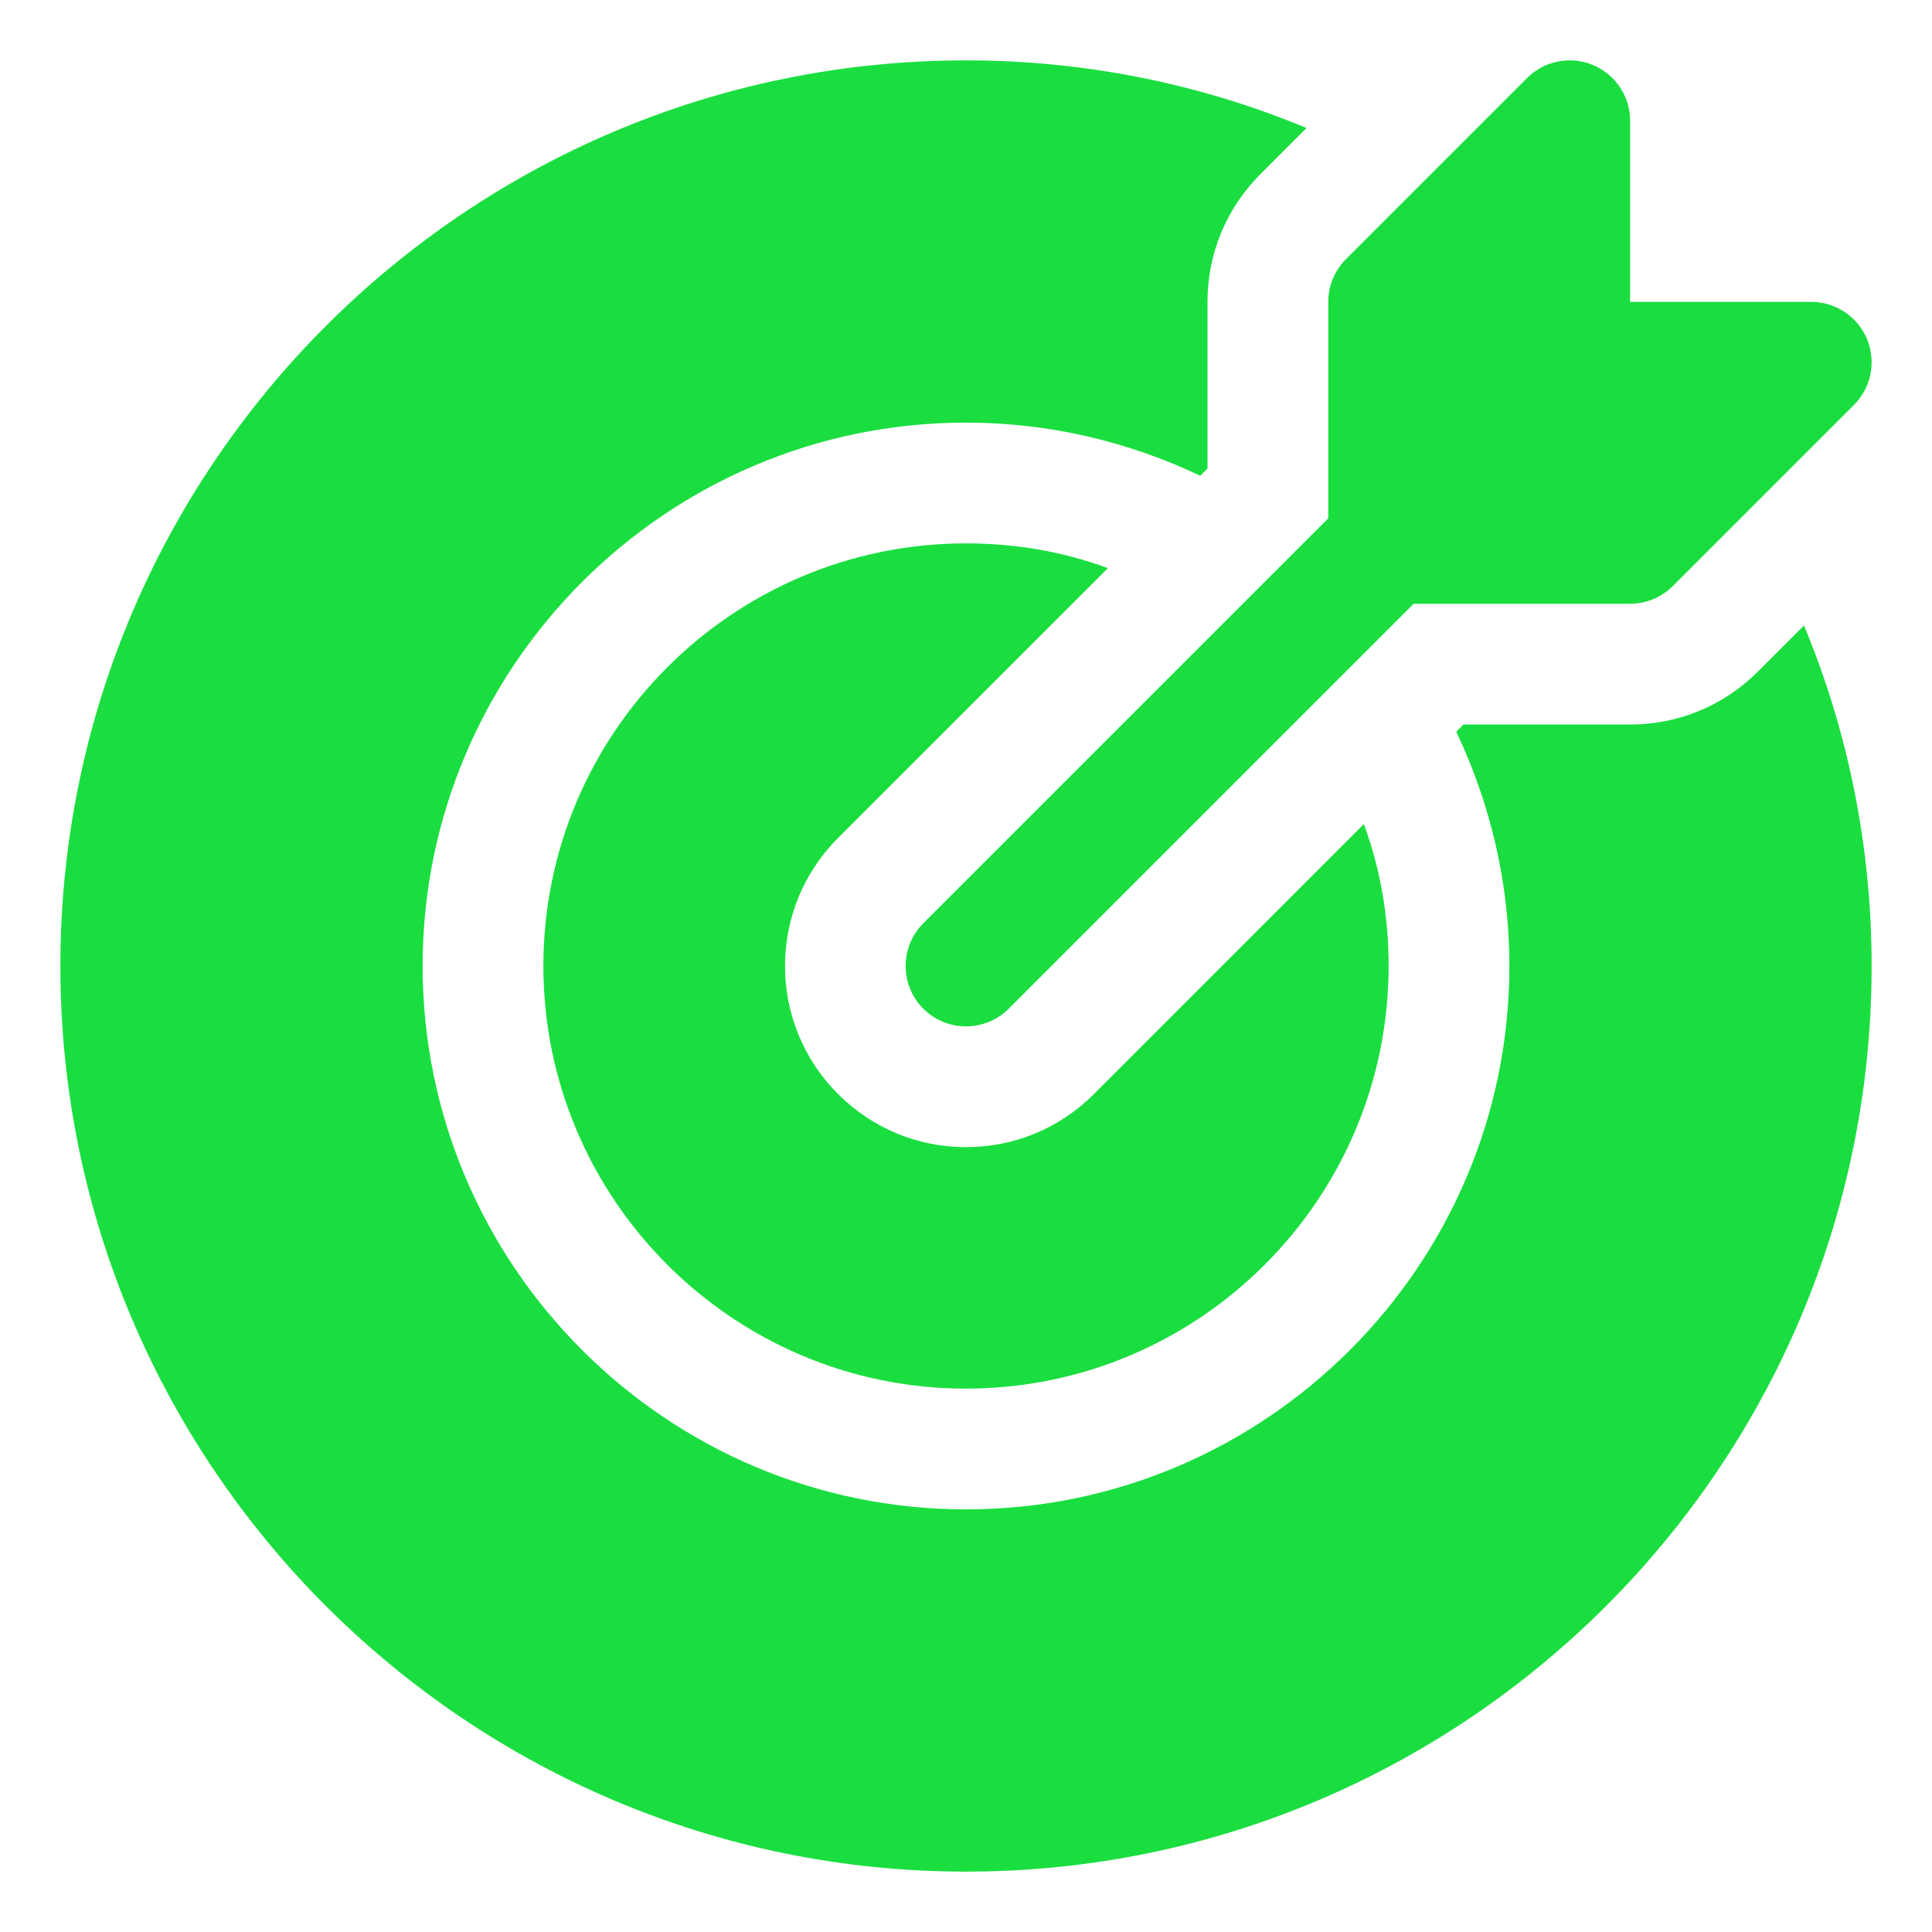
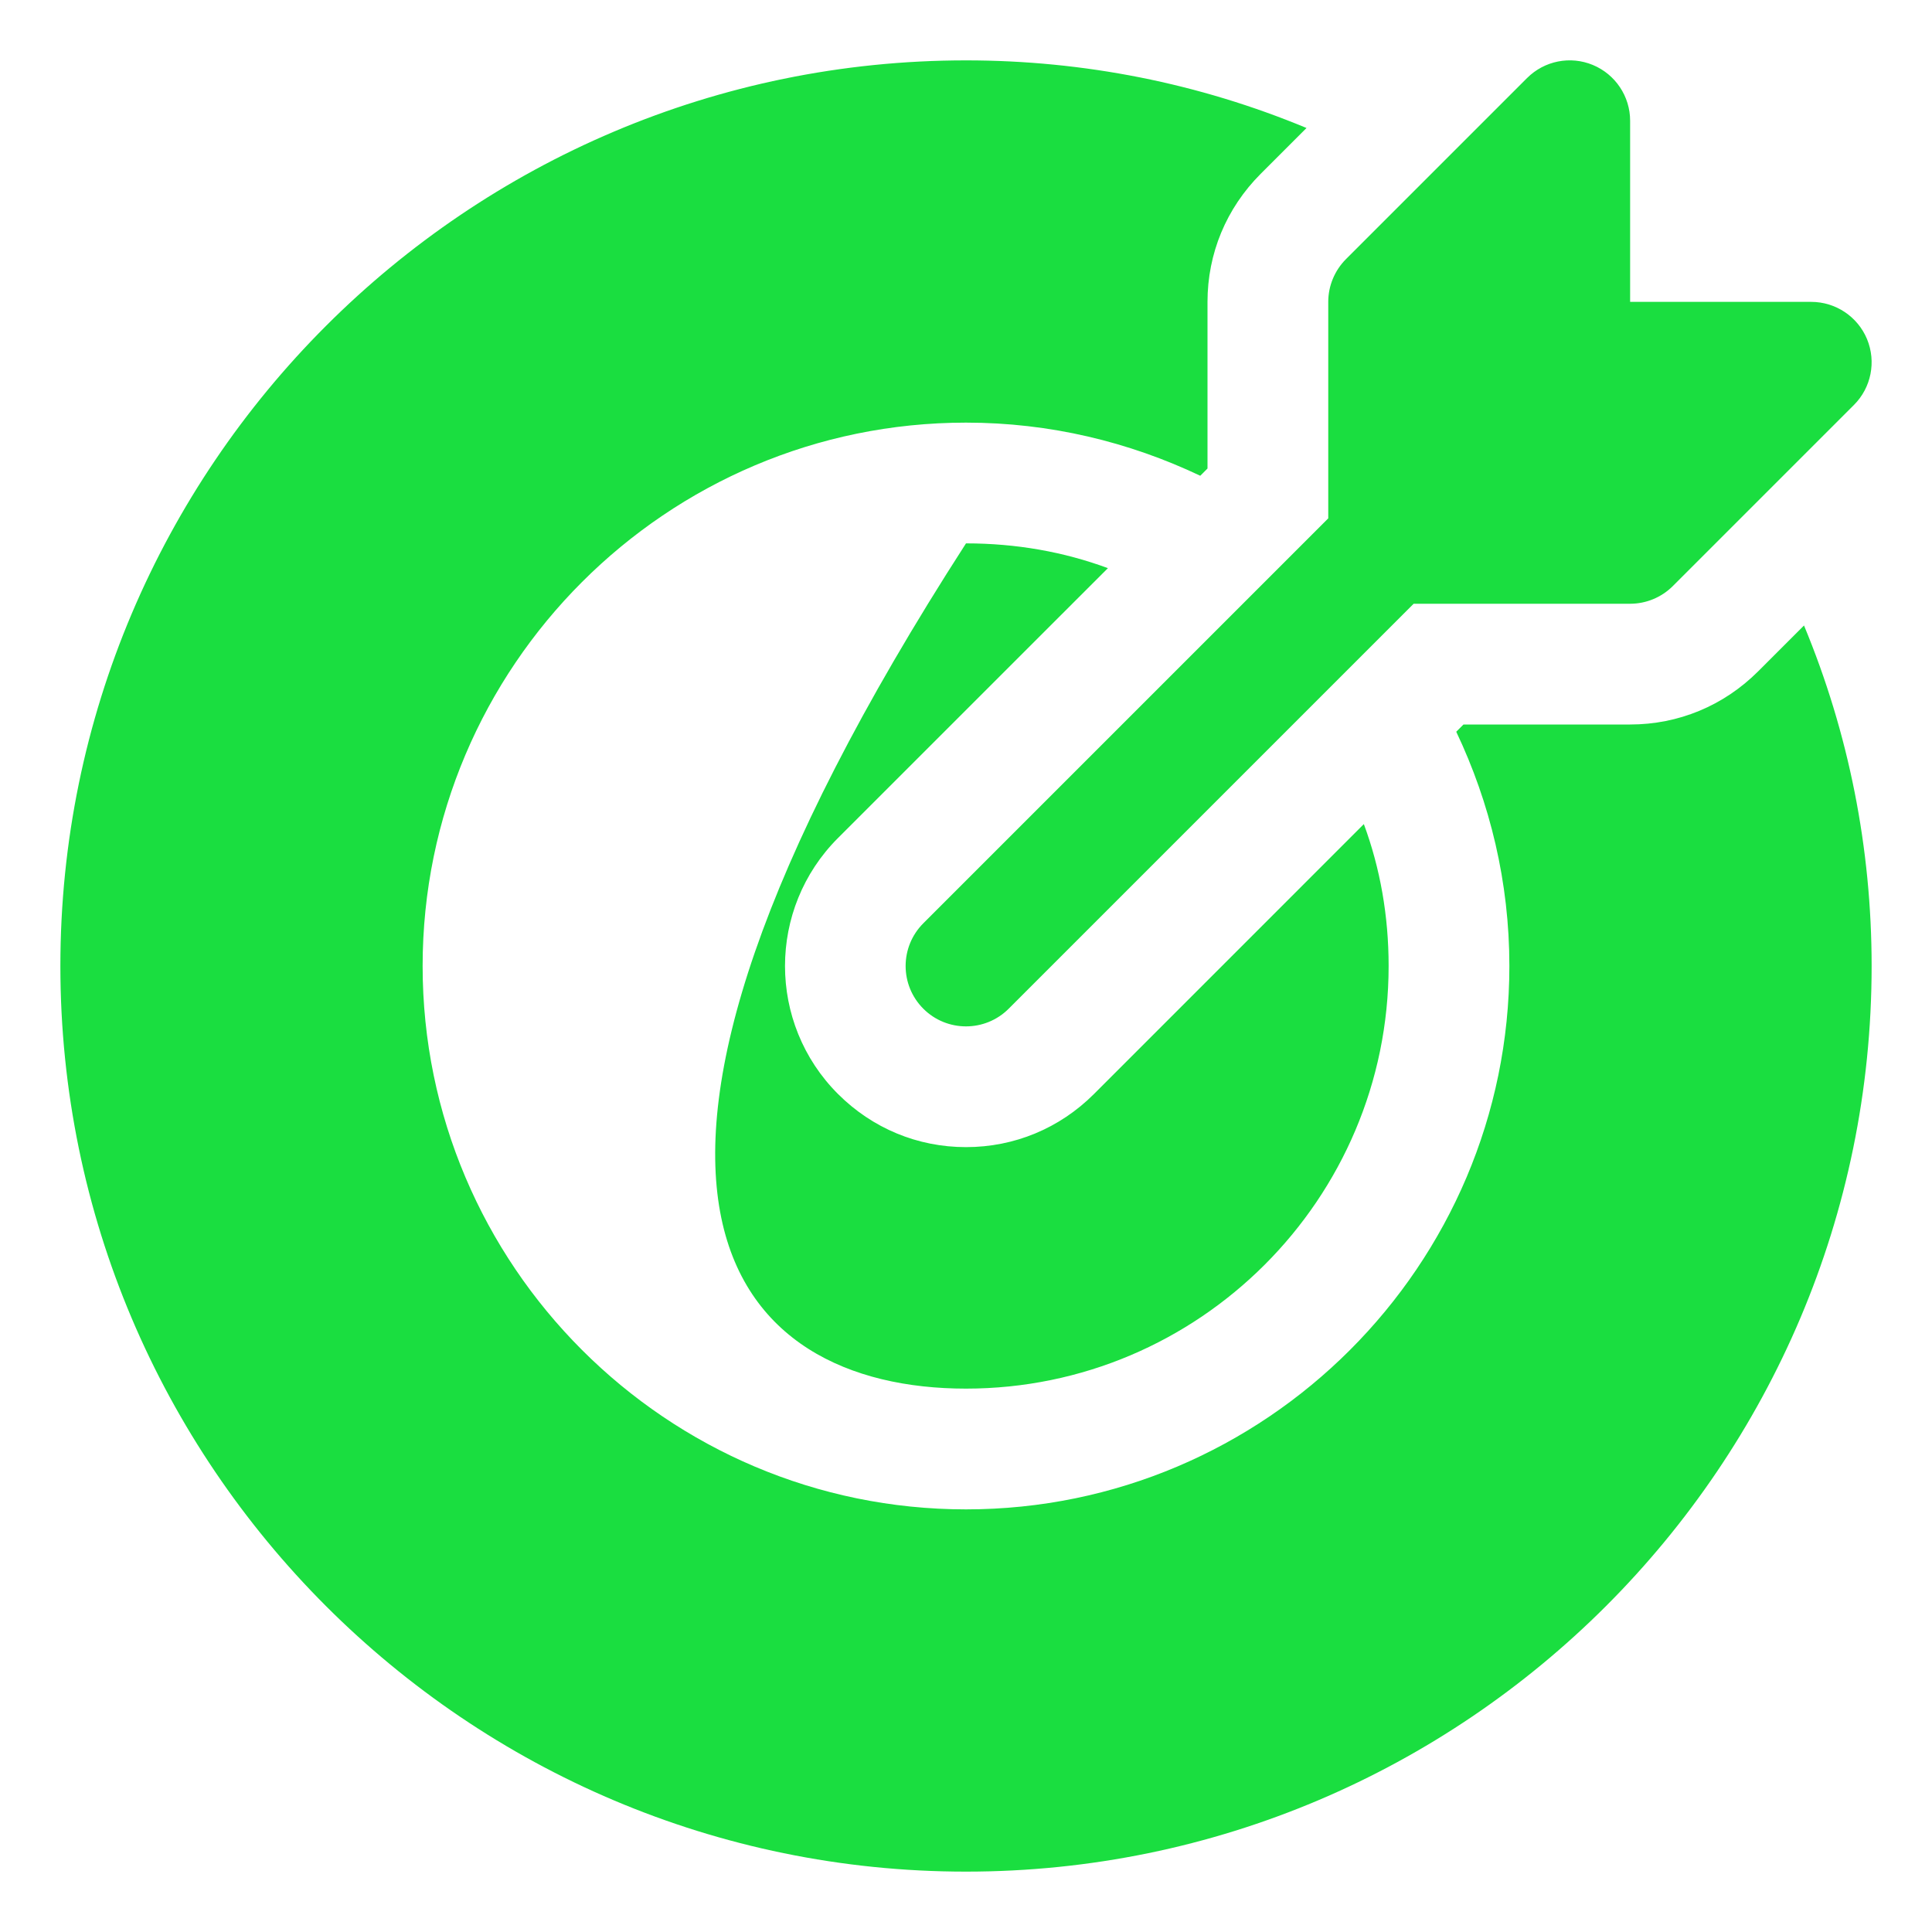
<svg xmlns="http://www.w3.org/2000/svg" width="40" height="40" viewBox="0 0 40 40" fill="none">
-   <path d="M38.384 8.384L34.634 12.134C34.399 12.368 34.081 12.5 33.75 12.5H29.268L20.884 20.884C20.64 21.128 20.32 21.25 20 21.25C19.68 21.25 19.36 21.128 19.116 20.884C18.628 20.395 18.628 19.605 19.116 19.116L27.5 10.732V6.25C27.5 5.919 27.632 5.601 27.866 5.366L31.616 1.616C31.974 1.258 32.51 1.151 32.978 1.345C33.445 1.539 33.75 1.995 33.75 2.5V6.25H37.5C38.005 6.25 38.461 6.555 38.655 7.021C38.848 7.489 38.742 8.026 38.384 8.384ZM28.237 17.062L22.65 22.65C21.937 23.362 21 23.75 20 23.75C19 23.75 18.063 23.362 17.35 22.65C15.887 21.188 15.887 18.812 17.35 17.35L22.938 11.763C22.025 11.425 21.038 11.25 20 11.25C15.175 11.25 11.25 15.175 11.25 20C11.25 24.825 15.175 28.75 20 28.75C24.825 28.75 28.75 24.825 28.75 20C28.75 18.962 28.575 17.975 28.237 17.062ZM38.75 20C38.75 30.337 30.337 38.75 20 38.75C9.662 38.75 1.25 30.337 1.25 20C1.25 9.662 9.662 1.25 20 1.25C22.438 1.25 24.825 1.725 27.05 2.65L26.1 3.6C25.388 4.313 25 5.25 25 6.25V9.7L24.85 9.85C23.375 9.15 21.738 8.75 20 8.75C13.8 8.75 8.75 13.8 8.75 20C8.75 26.2 13.8 31.25 20 31.25C26.2 31.25 31.25 26.2 31.25 20C31.25 18.262 30.85 16.625 30.15 15.15L30.3 15H33.75C34.75 15 35.687 14.612 36.4 13.9L37.35 12.95C38.275 15.175 38.75 17.562 38.75 20Z" fill="#1ADE40" />
+   <path d="M38.384 8.384L34.634 12.134C34.399 12.368 34.081 12.5 33.75 12.5H29.268L20.884 20.884C20.64 21.128 20.32 21.25 20 21.25C19.68 21.25 19.36 21.128 19.116 20.884C18.628 20.395 18.628 19.605 19.116 19.116L27.5 10.732V6.25C27.5 5.919 27.632 5.601 27.866 5.366L31.616 1.616C31.974 1.258 32.51 1.151 32.978 1.345C33.445 1.539 33.75 1.995 33.75 2.5V6.25H37.5C38.005 6.25 38.461 6.555 38.655 7.021C38.848 7.489 38.742 8.026 38.384 8.384ZM28.237 17.062L22.65 22.65C21.937 23.362 21 23.75 20 23.75C19 23.75 18.063 23.362 17.35 22.65C15.887 21.188 15.887 18.812 17.35 17.35L22.938 11.763C22.025 11.425 21.038 11.25 20 11.25C11.25 24.825 15.175 28.75 20 28.75C24.825 28.75 28.75 24.825 28.75 20C28.75 18.962 28.575 17.975 28.237 17.062ZM38.75 20C38.75 30.337 30.337 38.75 20 38.75C9.662 38.75 1.25 30.337 1.25 20C1.25 9.662 9.662 1.25 20 1.25C22.438 1.25 24.825 1.725 27.05 2.65L26.1 3.6C25.388 4.313 25 5.25 25 6.25V9.7L24.85 9.85C23.375 9.15 21.738 8.75 20 8.75C13.8 8.75 8.75 13.8 8.75 20C8.75 26.2 13.8 31.25 20 31.25C26.2 31.25 31.25 26.2 31.25 20C31.25 18.262 30.85 16.625 30.15 15.15L30.3 15H33.75C34.75 15 35.687 14.612 36.4 13.9L37.35 12.95C38.275 15.175 38.75 17.562 38.75 20Z" fill="#1ADE40" />
</svg>